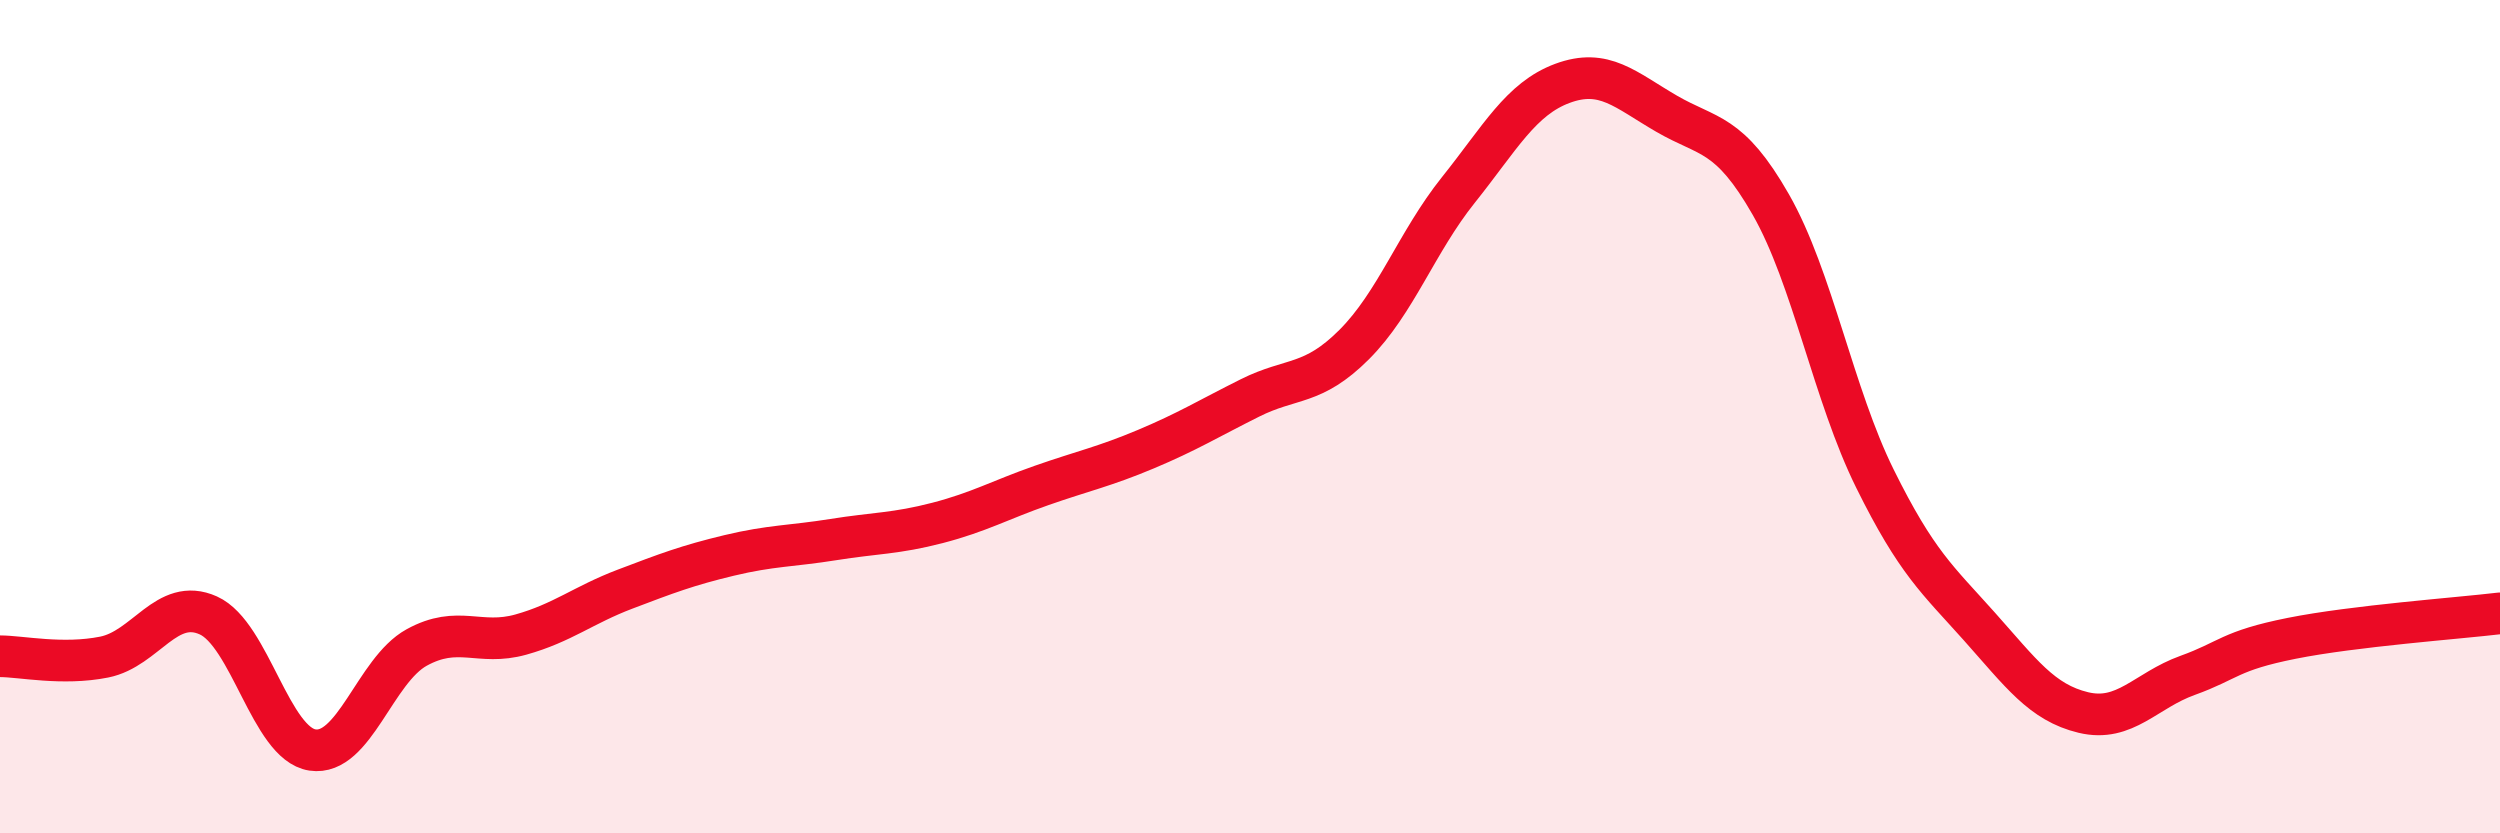
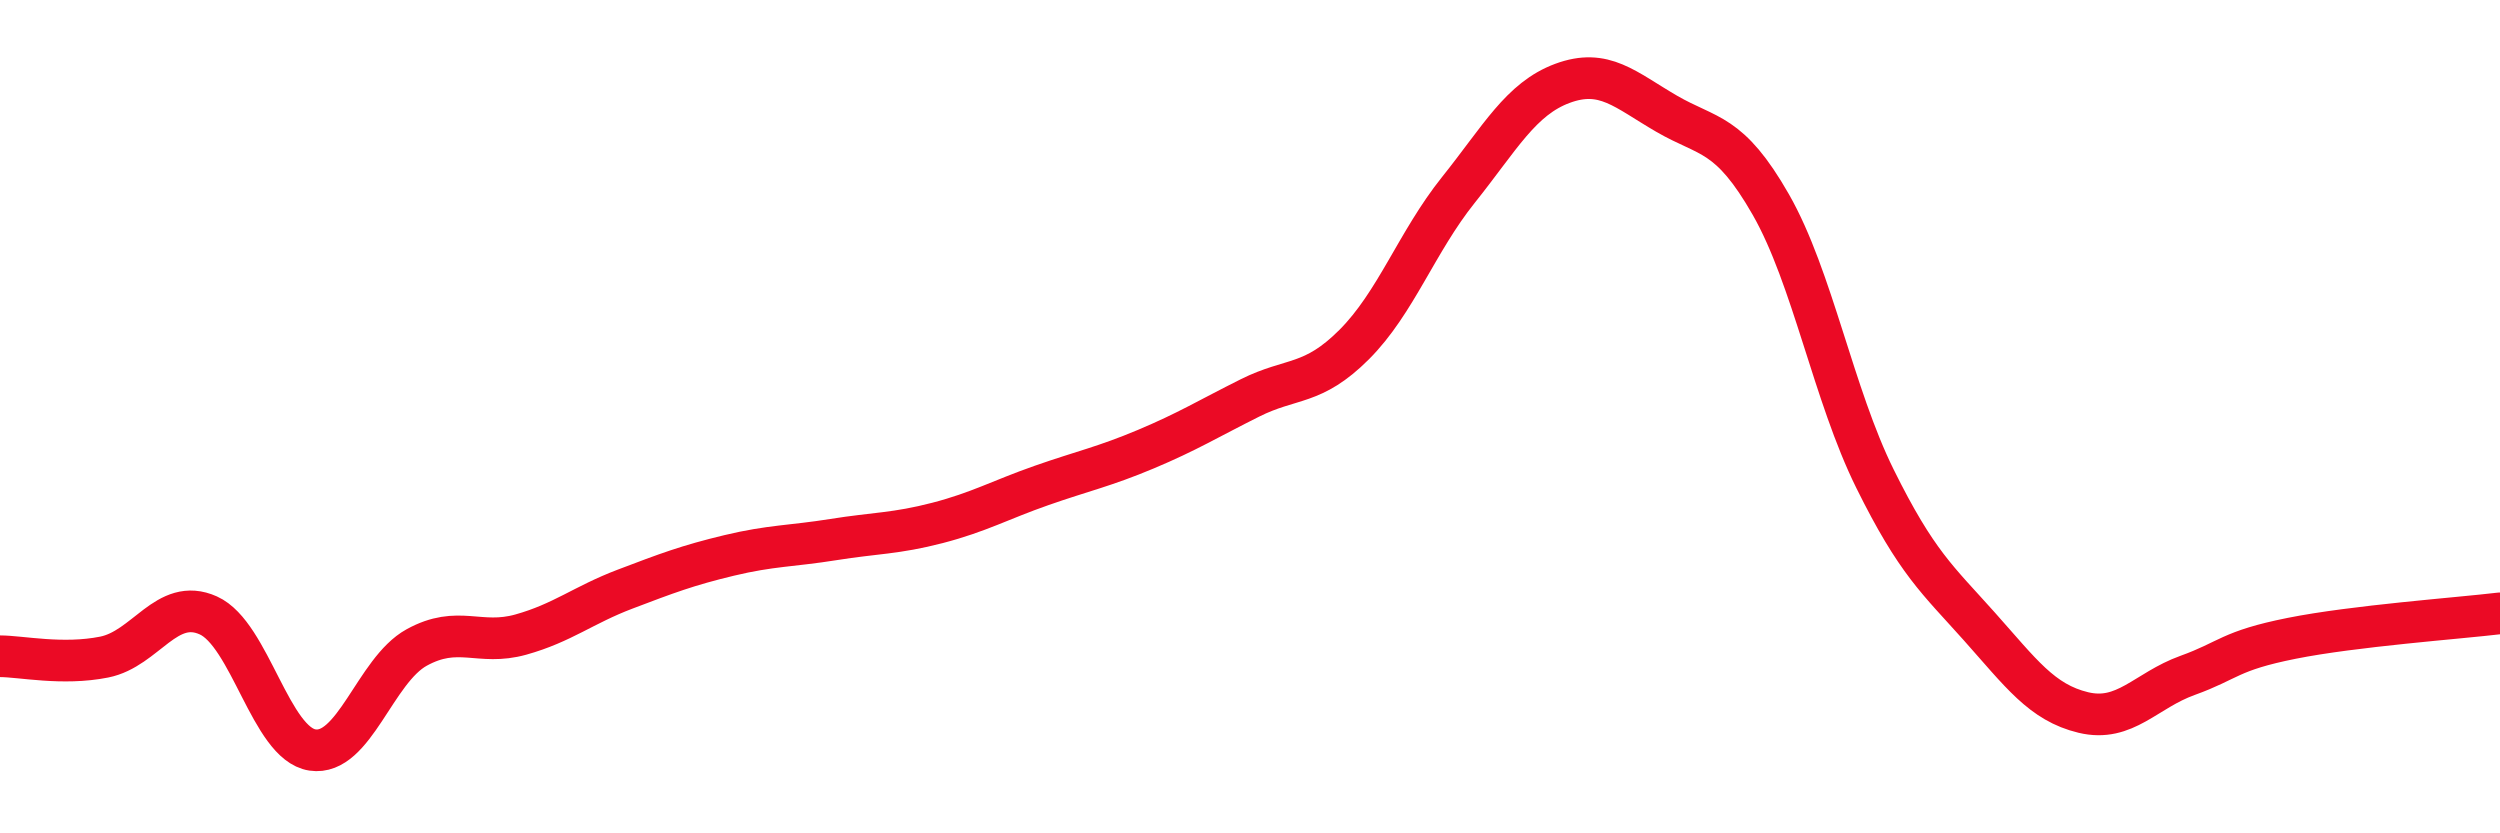
<svg xmlns="http://www.w3.org/2000/svg" width="60" height="20" viewBox="0 0 60 20">
-   <path d="M 0,15.75 C 0.5,15.75 1.5,15.97 2.5,15.77 C 3.5,15.57 4,14.32 5,14.77 C 6,15.22 6.5,17.85 7.5,18 C 8.5,18.15 9,16.09 10,15.54 C 11,14.99 11.5,15.51 12.5,15.23 C 13.5,14.95 14,14.52 15,14.14 C 16,13.76 16.5,13.57 17.5,13.33 C 18.5,13.09 19,13.11 20,12.95 C 21,12.79 21.5,12.81 22.5,12.55 C 23.5,12.29 24,12 25,11.65 C 26,11.3 26.5,11.2 27.5,10.78 C 28.5,10.36 29,10.05 30,9.55 C 31,9.05 31.5,9.27 32.5,8.27 C 33.5,7.27 34,5.81 35,4.56 C 36,3.31 36.5,2.37 37.5,2 C 38.5,1.63 39,2.15 40,2.73 C 41,3.31 41.5,3.16 42.5,4.91 C 43.5,6.66 44,9.47 45,11.49 C 46,13.51 46.5,13.91 47.5,15.03 C 48.5,16.15 49,16.86 50,17.1 C 51,17.34 51.5,16.57 52.5,16.21 C 53.5,15.85 53.5,15.62 55,15.32 C 56.5,15.02 59,14.84 60,14.72L60 20L0 20Z" fill="#EB0A25" opacity="0.1" stroke-linecap="round" stroke-linejoin="round" />
  <path d="M 0,15.75 C 0.5,15.75 1.5,15.97 2.5,15.77 C 3.5,15.57 4,14.32 5,14.77 C 6,15.22 6.5,17.85 7.5,18 C 8.5,18.15 9,16.09 10,15.54 C 11,14.99 11.5,15.51 12.5,15.23 C 13.5,14.95 14,14.52 15,14.14 C 16,13.76 16.5,13.57 17.5,13.33 C 18.5,13.09 19,13.11 20,12.95 C 21,12.79 21.5,12.81 22.5,12.55 C 23.5,12.29 24,12 25,11.65 C 26,11.3 26.5,11.2 27.5,10.78 C 28.5,10.36 29,10.05 30,9.55 C 31,9.05 31.5,9.27 32.5,8.27 C 33.5,7.27 34,5.81 35,4.56 C 36,3.31 36.5,2.37 37.5,2 C 38.5,1.63 39,2.15 40,2.73 C 41,3.31 41.5,3.16 42.5,4.91 C 43.5,6.66 44,9.47 45,11.49 C 46,13.51 46.5,13.91 47.5,15.03 C 48.5,16.15 49,16.86 50,17.1 C 51,17.34 51.5,16.57 52.5,16.21 C 53.5,15.85 53.5,15.62 55,15.32 C 56.5,15.02 59,14.84 60,14.72" stroke="#EB0A25" stroke-width="1" fill="none" stroke-linecap="round" stroke-linejoin="round" />
</svg>